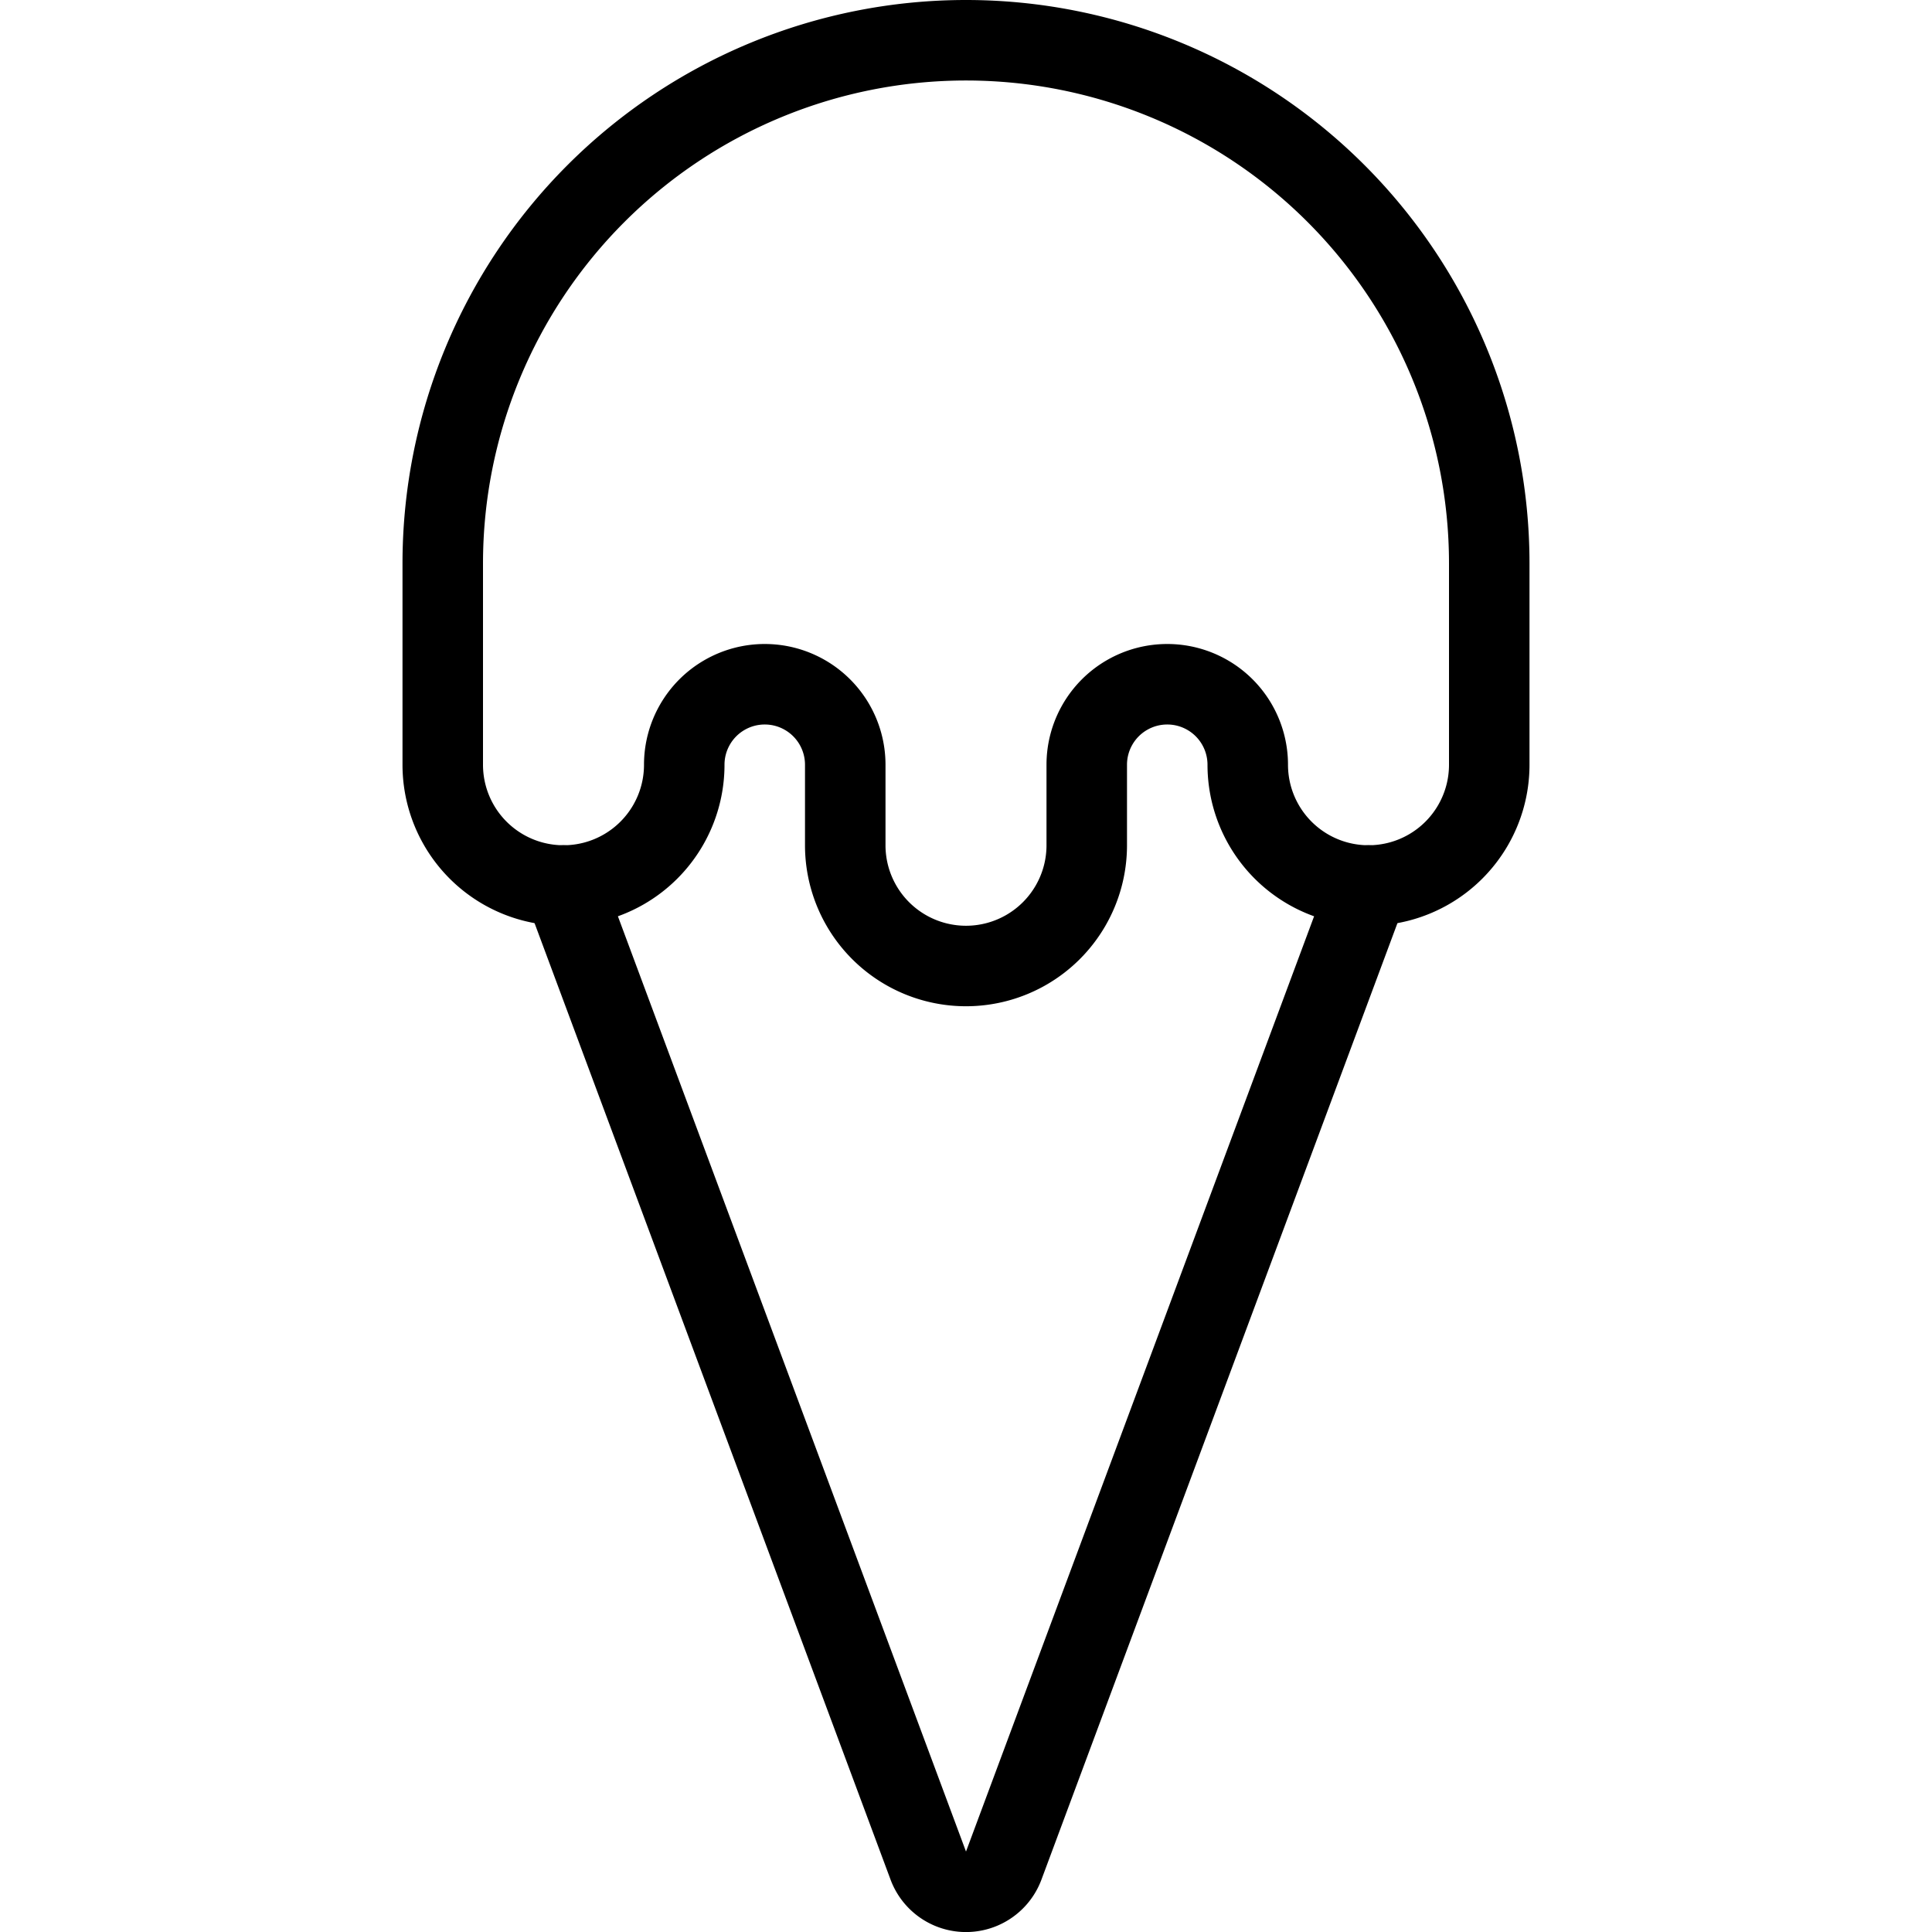
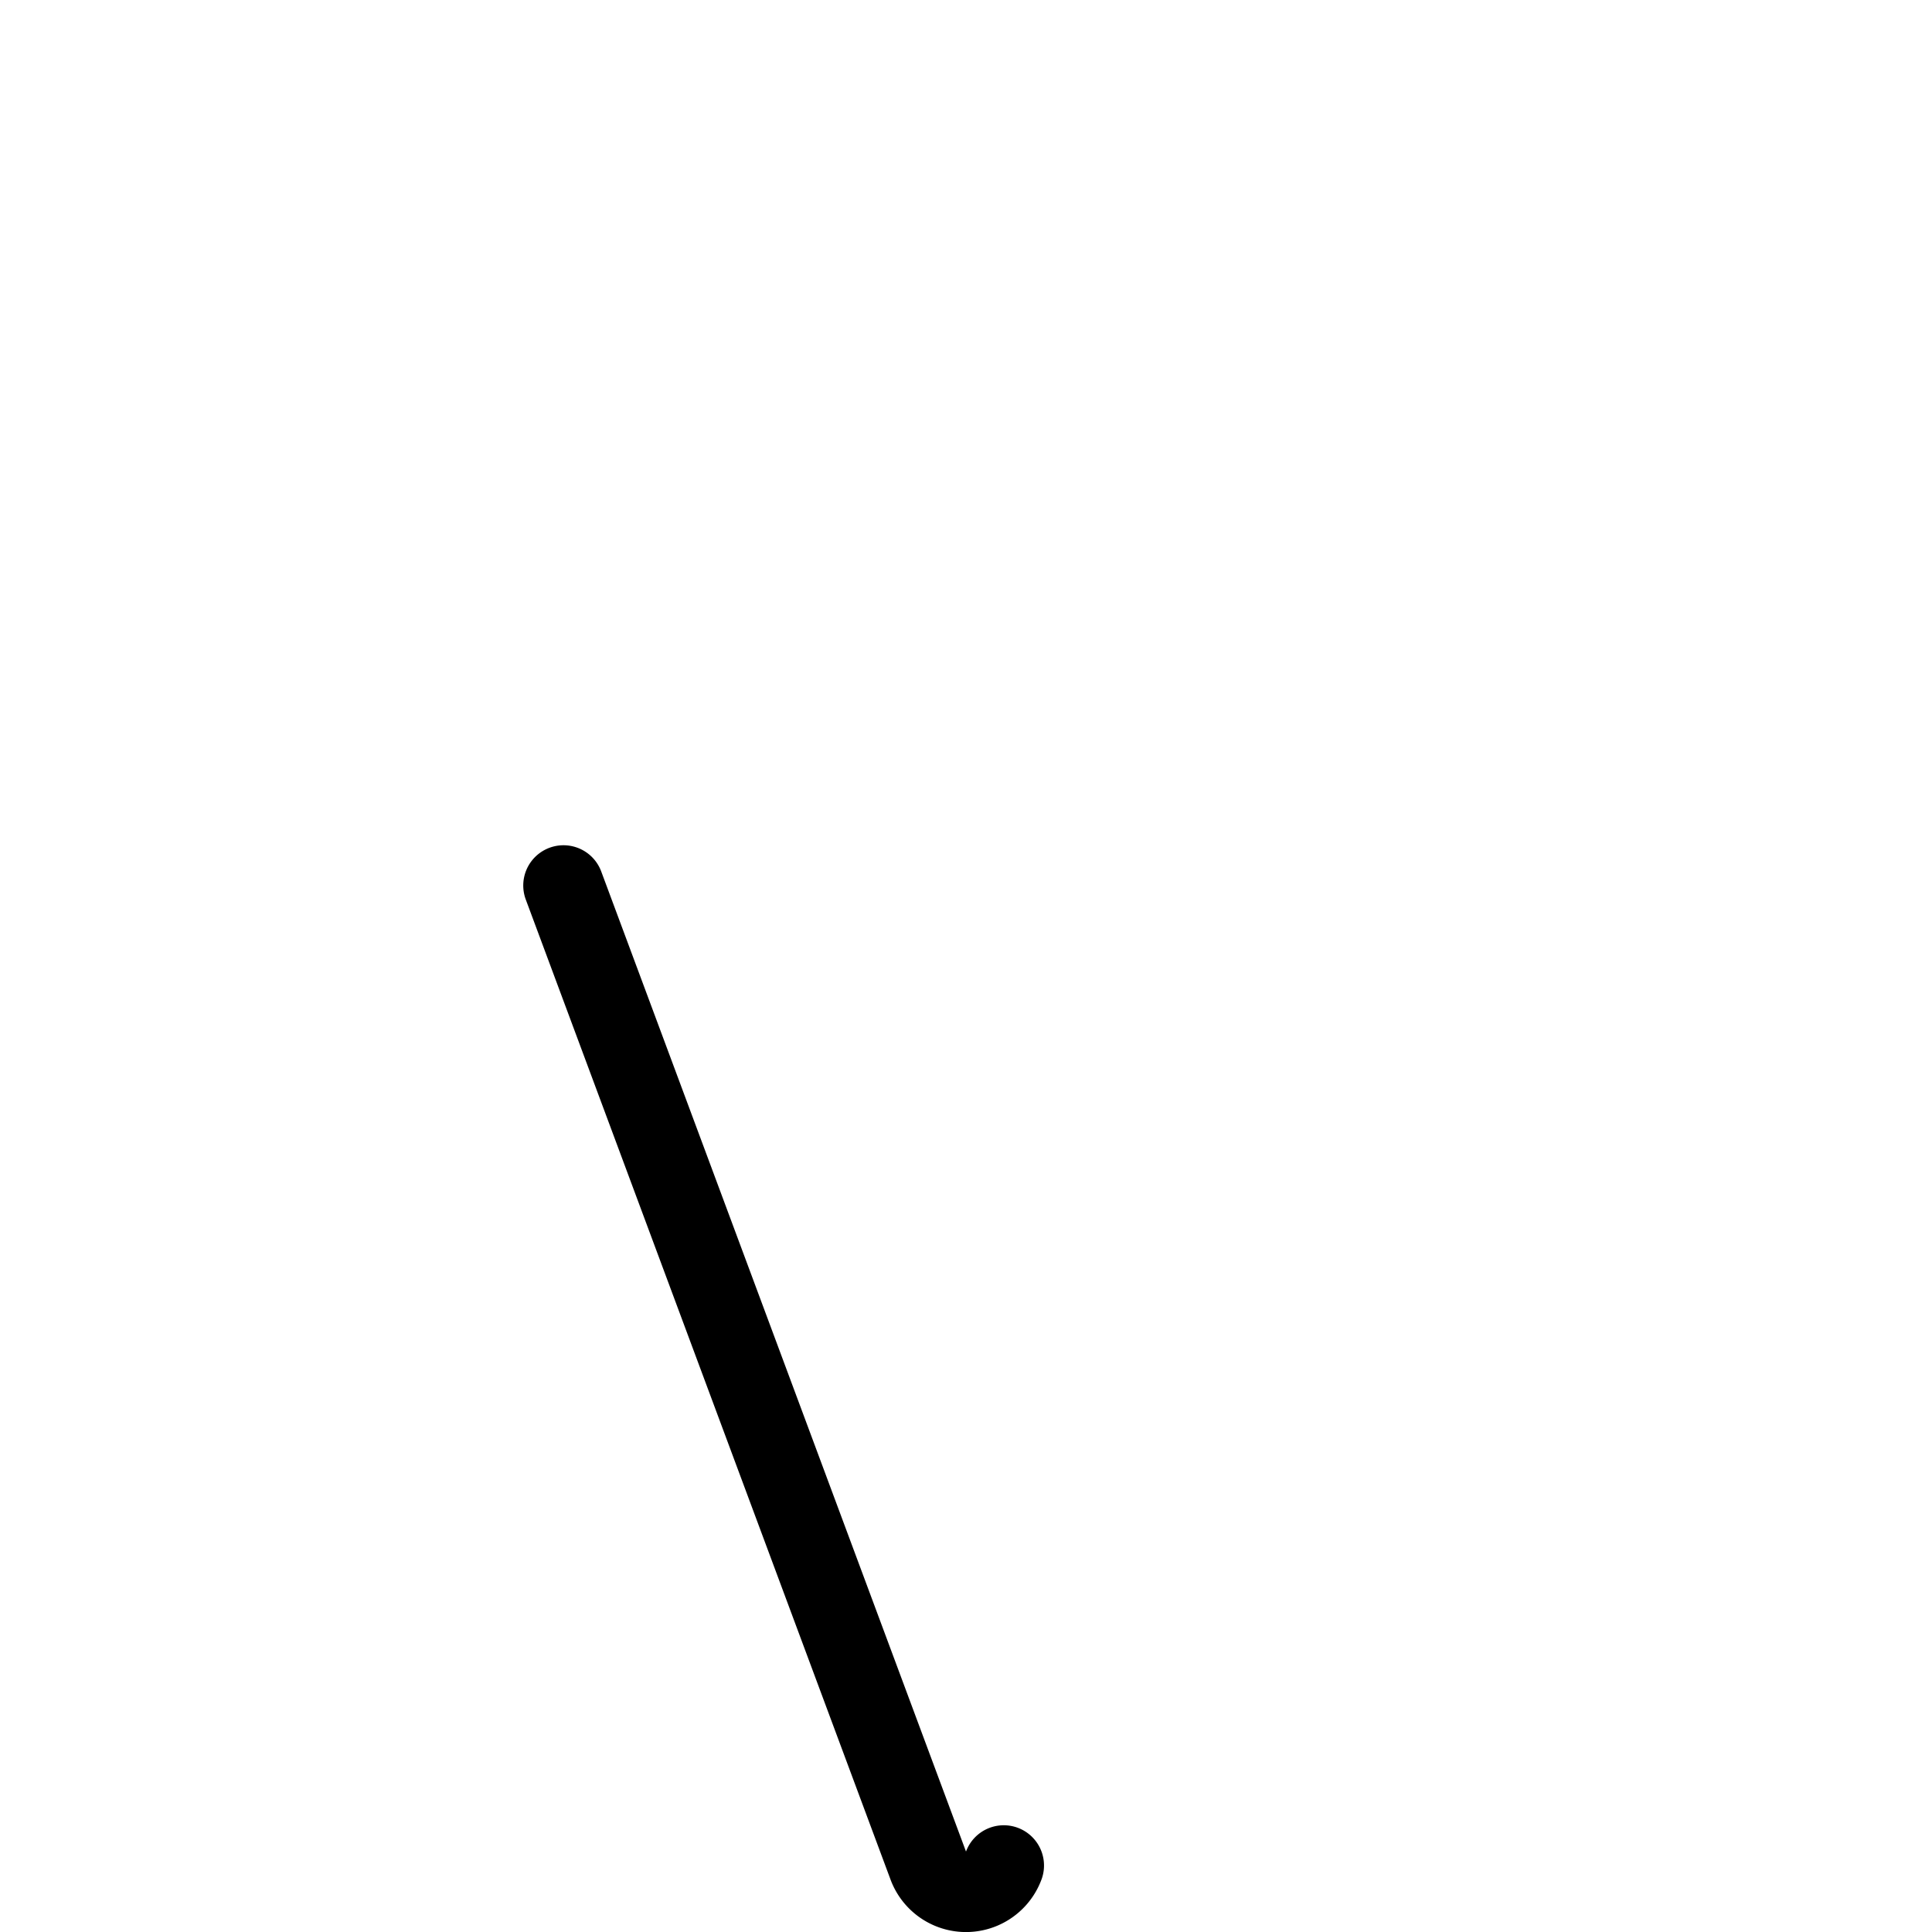
<svg xmlns="http://www.w3.org/2000/svg" viewBox="0 0 24 24">
  <g transform="matrix(1,0,0,1,0,0)">
-     <path d="M10.5,9.5a1,1,0,0,0-2,0,1.5,1.5,0,0,1-3,0V7a6.5,6.5,0,0,1,13,0V9.5a1.5,1.5,0,0,1-3,0,1,1,0,0,0-2,0v1a1.5,1.5,0,0,1-3,0Z" fill="none" stroke="#000000" stroke-linecap="round" stroke-linejoin="round" />
-     <path d="M7,11l4.531,12.174a.5.5,0,0,0,.938,0L17,11" fill="none" stroke="#000000" stroke-linecap="round" stroke-linejoin="round" />
+     <path d="M7,11l4.531,12.174a.5.5,0,0,0,.938,0" fill="none" stroke="#000000" stroke-linecap="round" stroke-linejoin="round" />
  </g>
</svg>